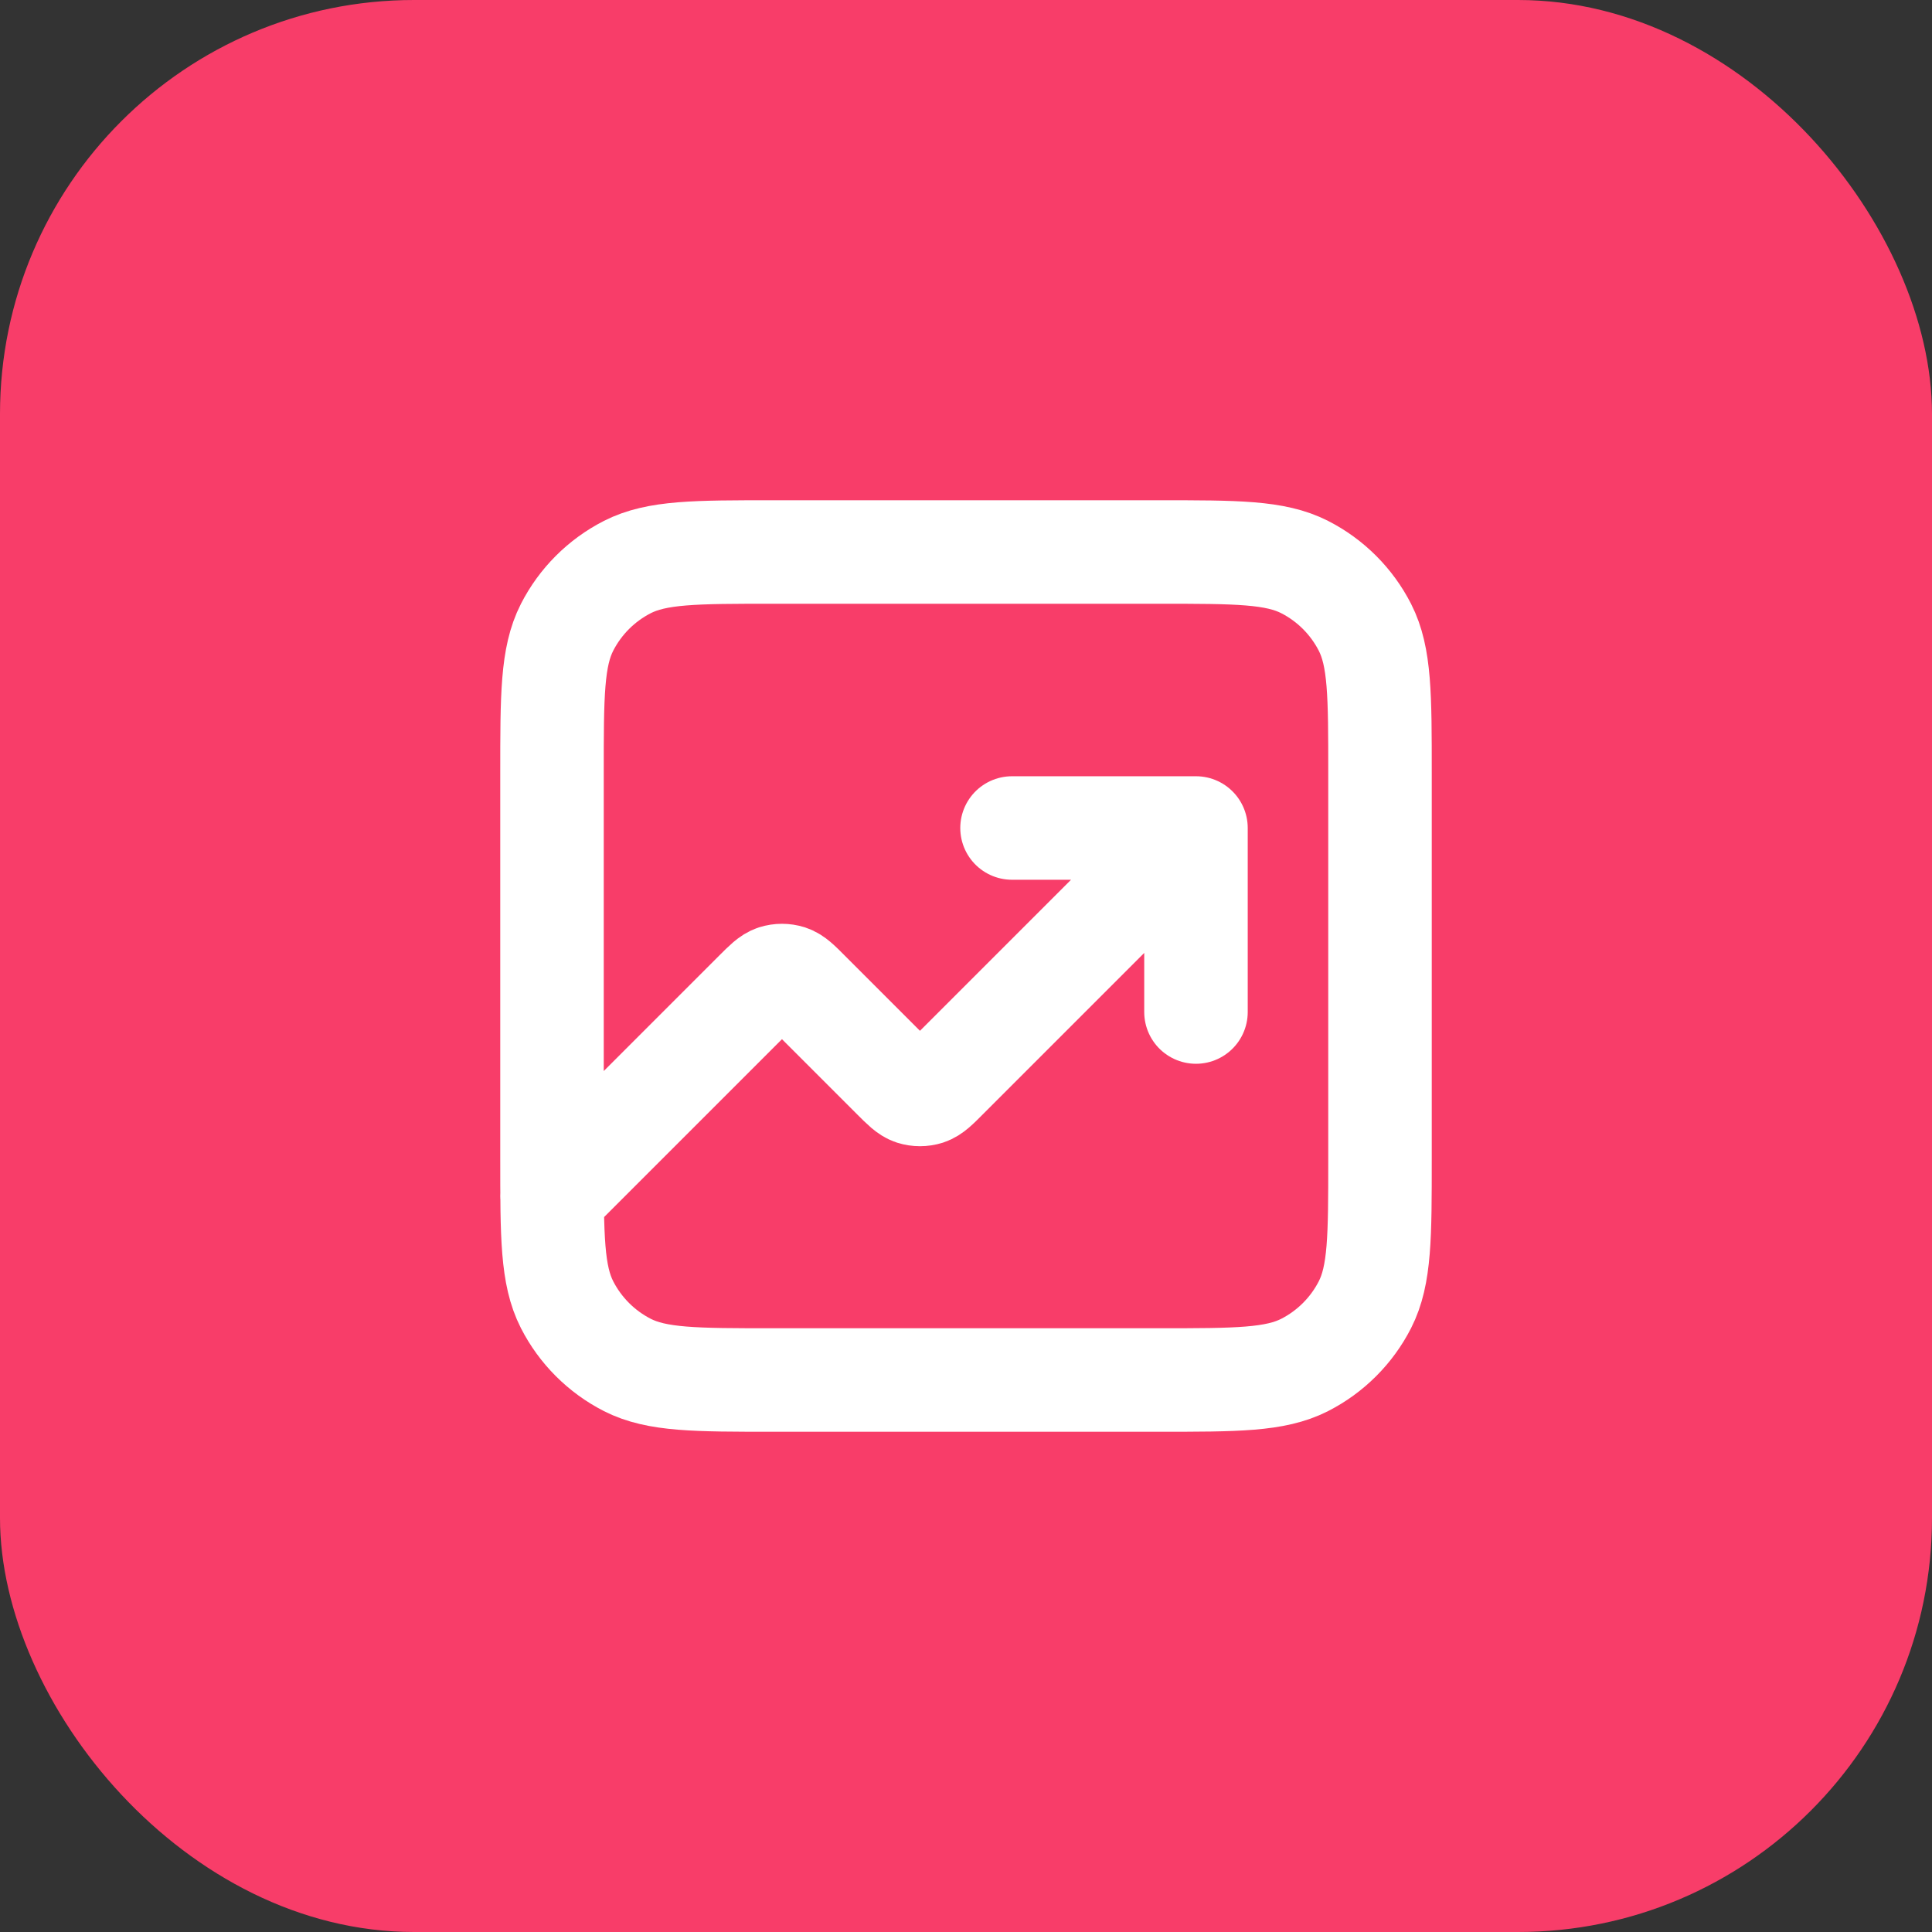
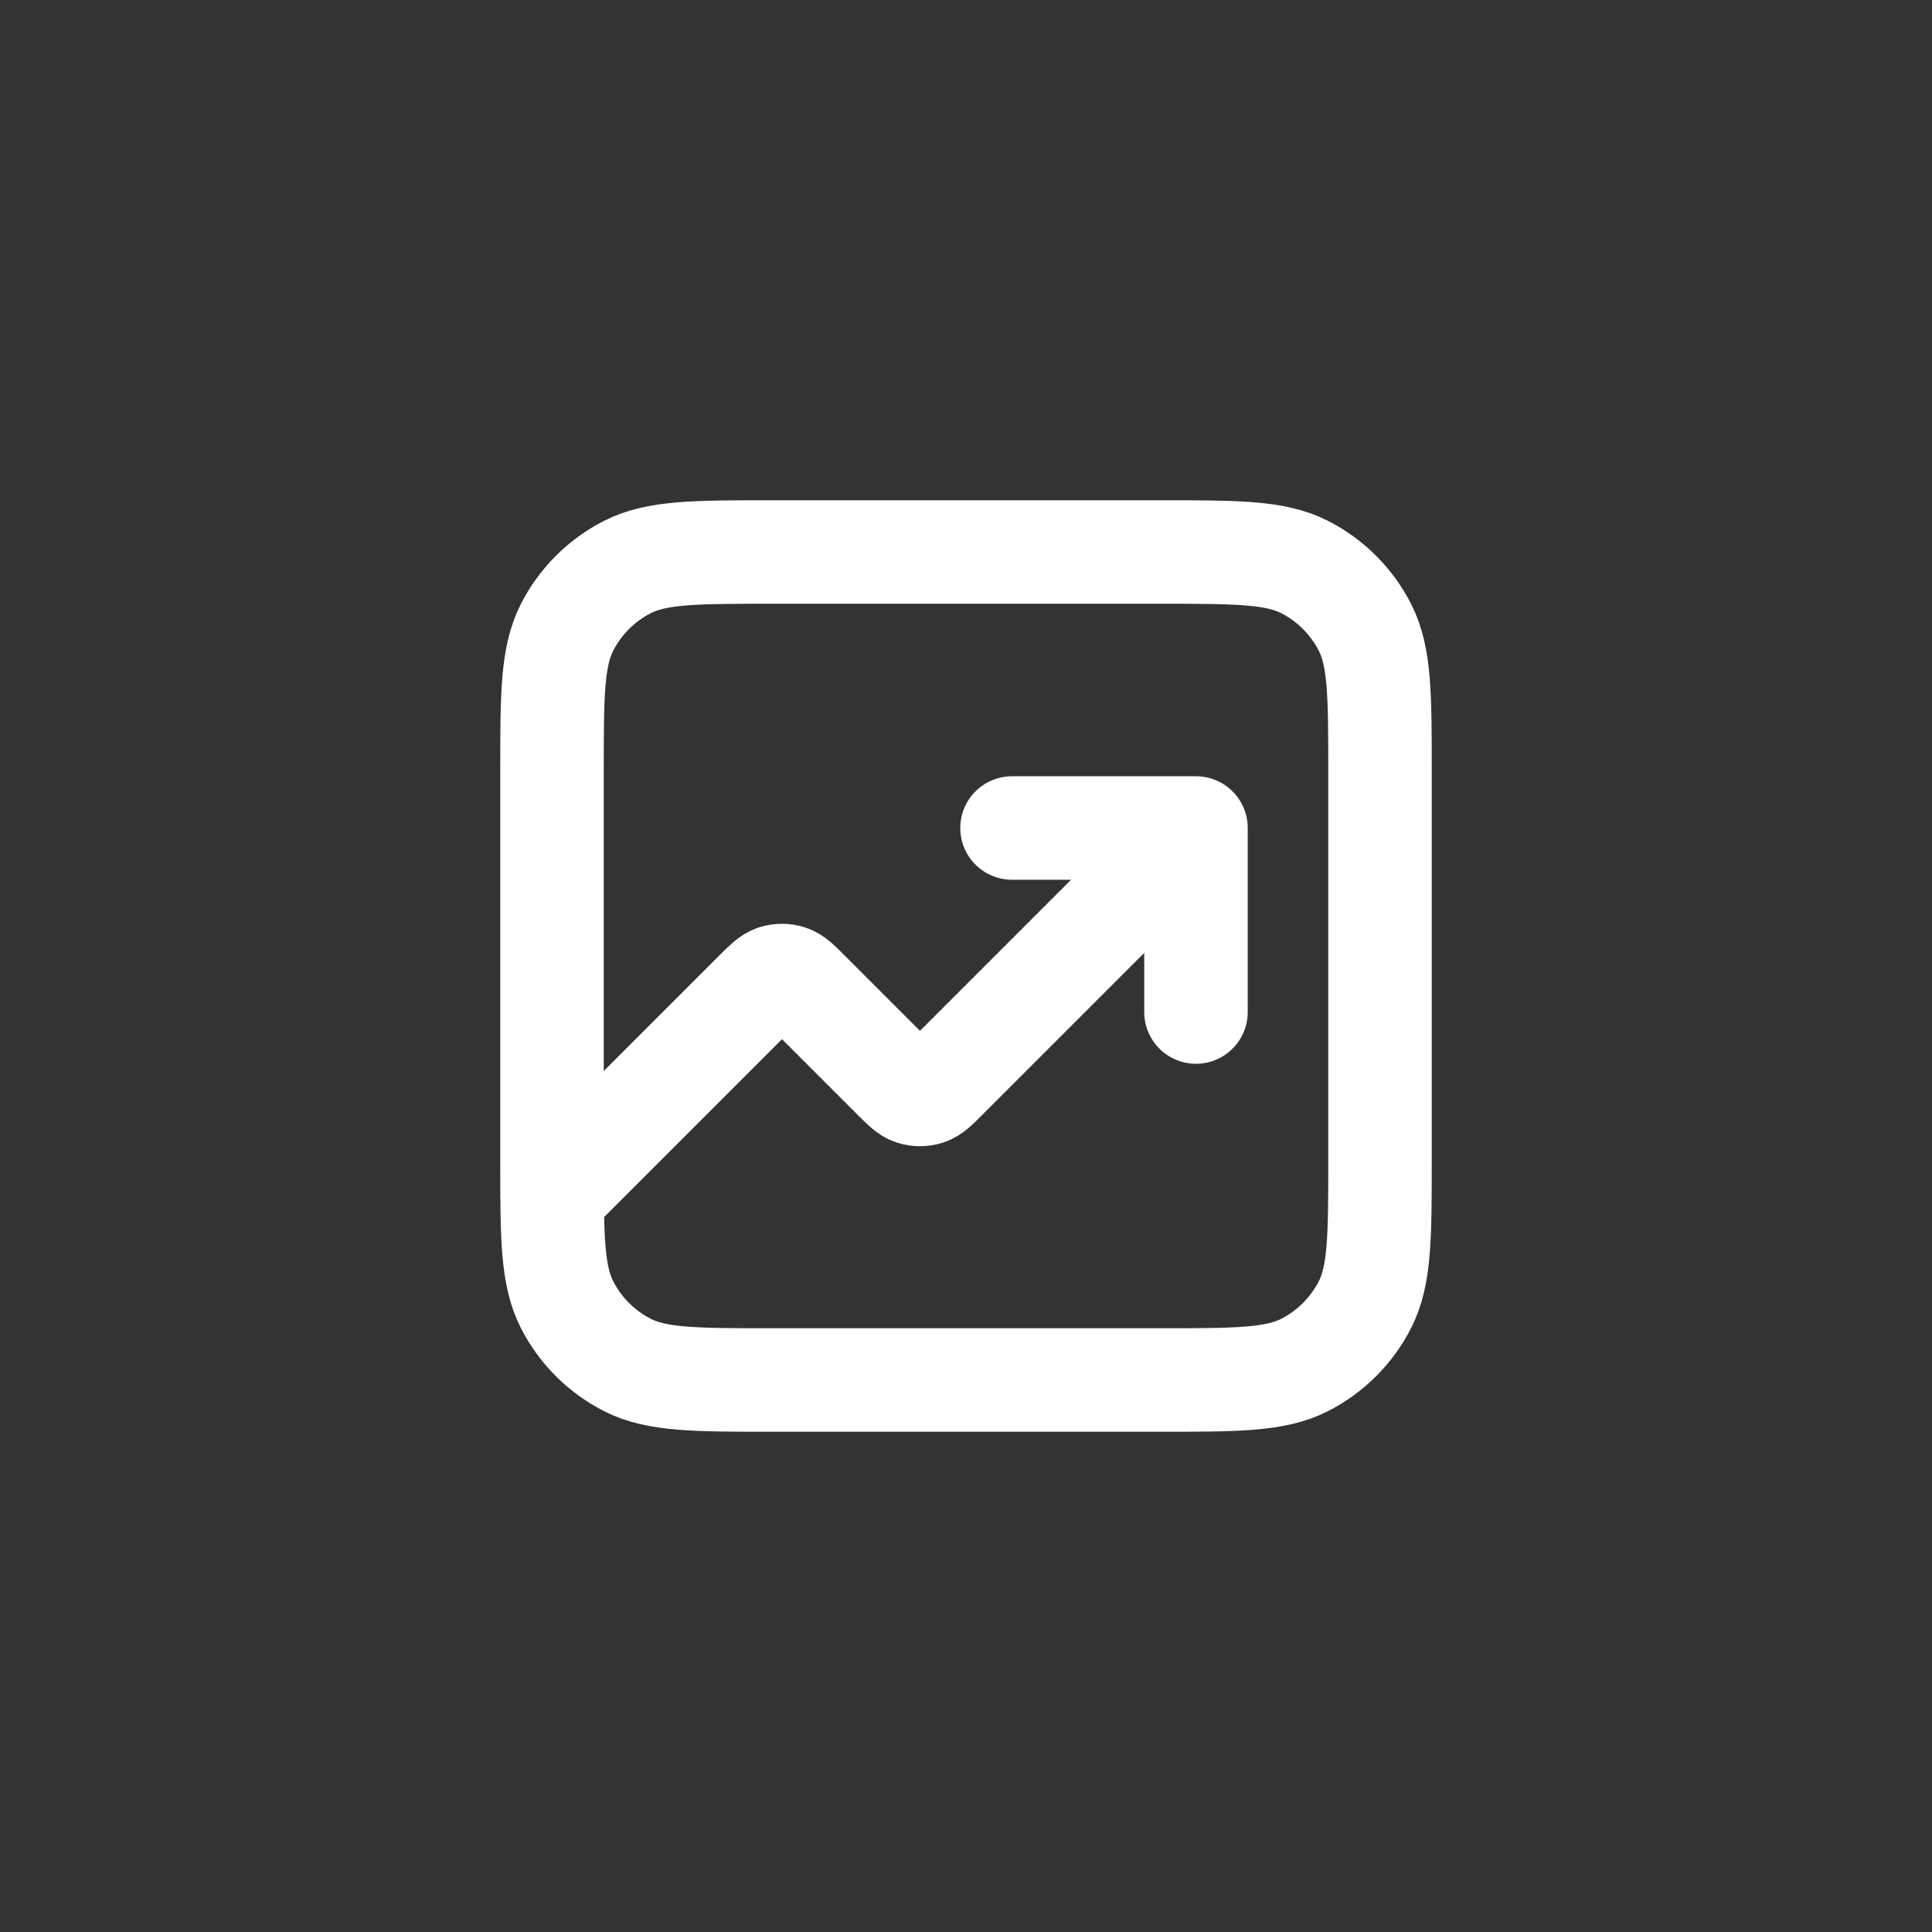
<svg xmlns="http://www.w3.org/2000/svg" width="28" height="28" viewBox="0 0 28 28" fill="none">
  <rect x="0" y="0" width="28" height="28" fill="#333333" stroke="none" />
-   <rect width="28" height="28" rx="6" fill="#F83D69" />
  <path d="M17.333 12L13.71 15.623C13.579 15.755 13.512 15.821 13.436 15.846C13.369 15.867 13.297 15.867 13.23 15.846C13.154 15.821 13.088 15.755 12.956 15.623L11.71 14.377C11.579 14.245 11.512 14.179 11.436 14.154C11.369 14.133 11.297 14.133 11.23 14.154C11.154 14.179 11.088 14.245 10.956 14.377L8 17.333M17.333 12H14.667M17.333 12V14.667M11.2 20H16.8C17.92 20 18.48 20 18.908 19.782C19.284 19.59 19.59 19.284 19.782 18.908C20 18.48 20 17.92 20 16.8V11.2C20 10.08 20 9.52 19.782 9.092C19.59 8.716 19.284 8.41 18.908 8.218C18.48 8 17.92 8 16.8 8H11.2C10.08 8 9.52 8 9.092 8.218C8.716 8.41 8.41 8.716 8.218 9.092C8 9.52 8 10.08 8 11.2V16.8C8 17.92 8 18.48 8.218 18.908C8.41 19.284 8.716 19.59 9.092 19.782C9.52 20 10.08 20 11.2 20Z" stroke="white" stroke-width="1.5" stroke-linecap="round" stroke-linejoin="round" />
</svg>